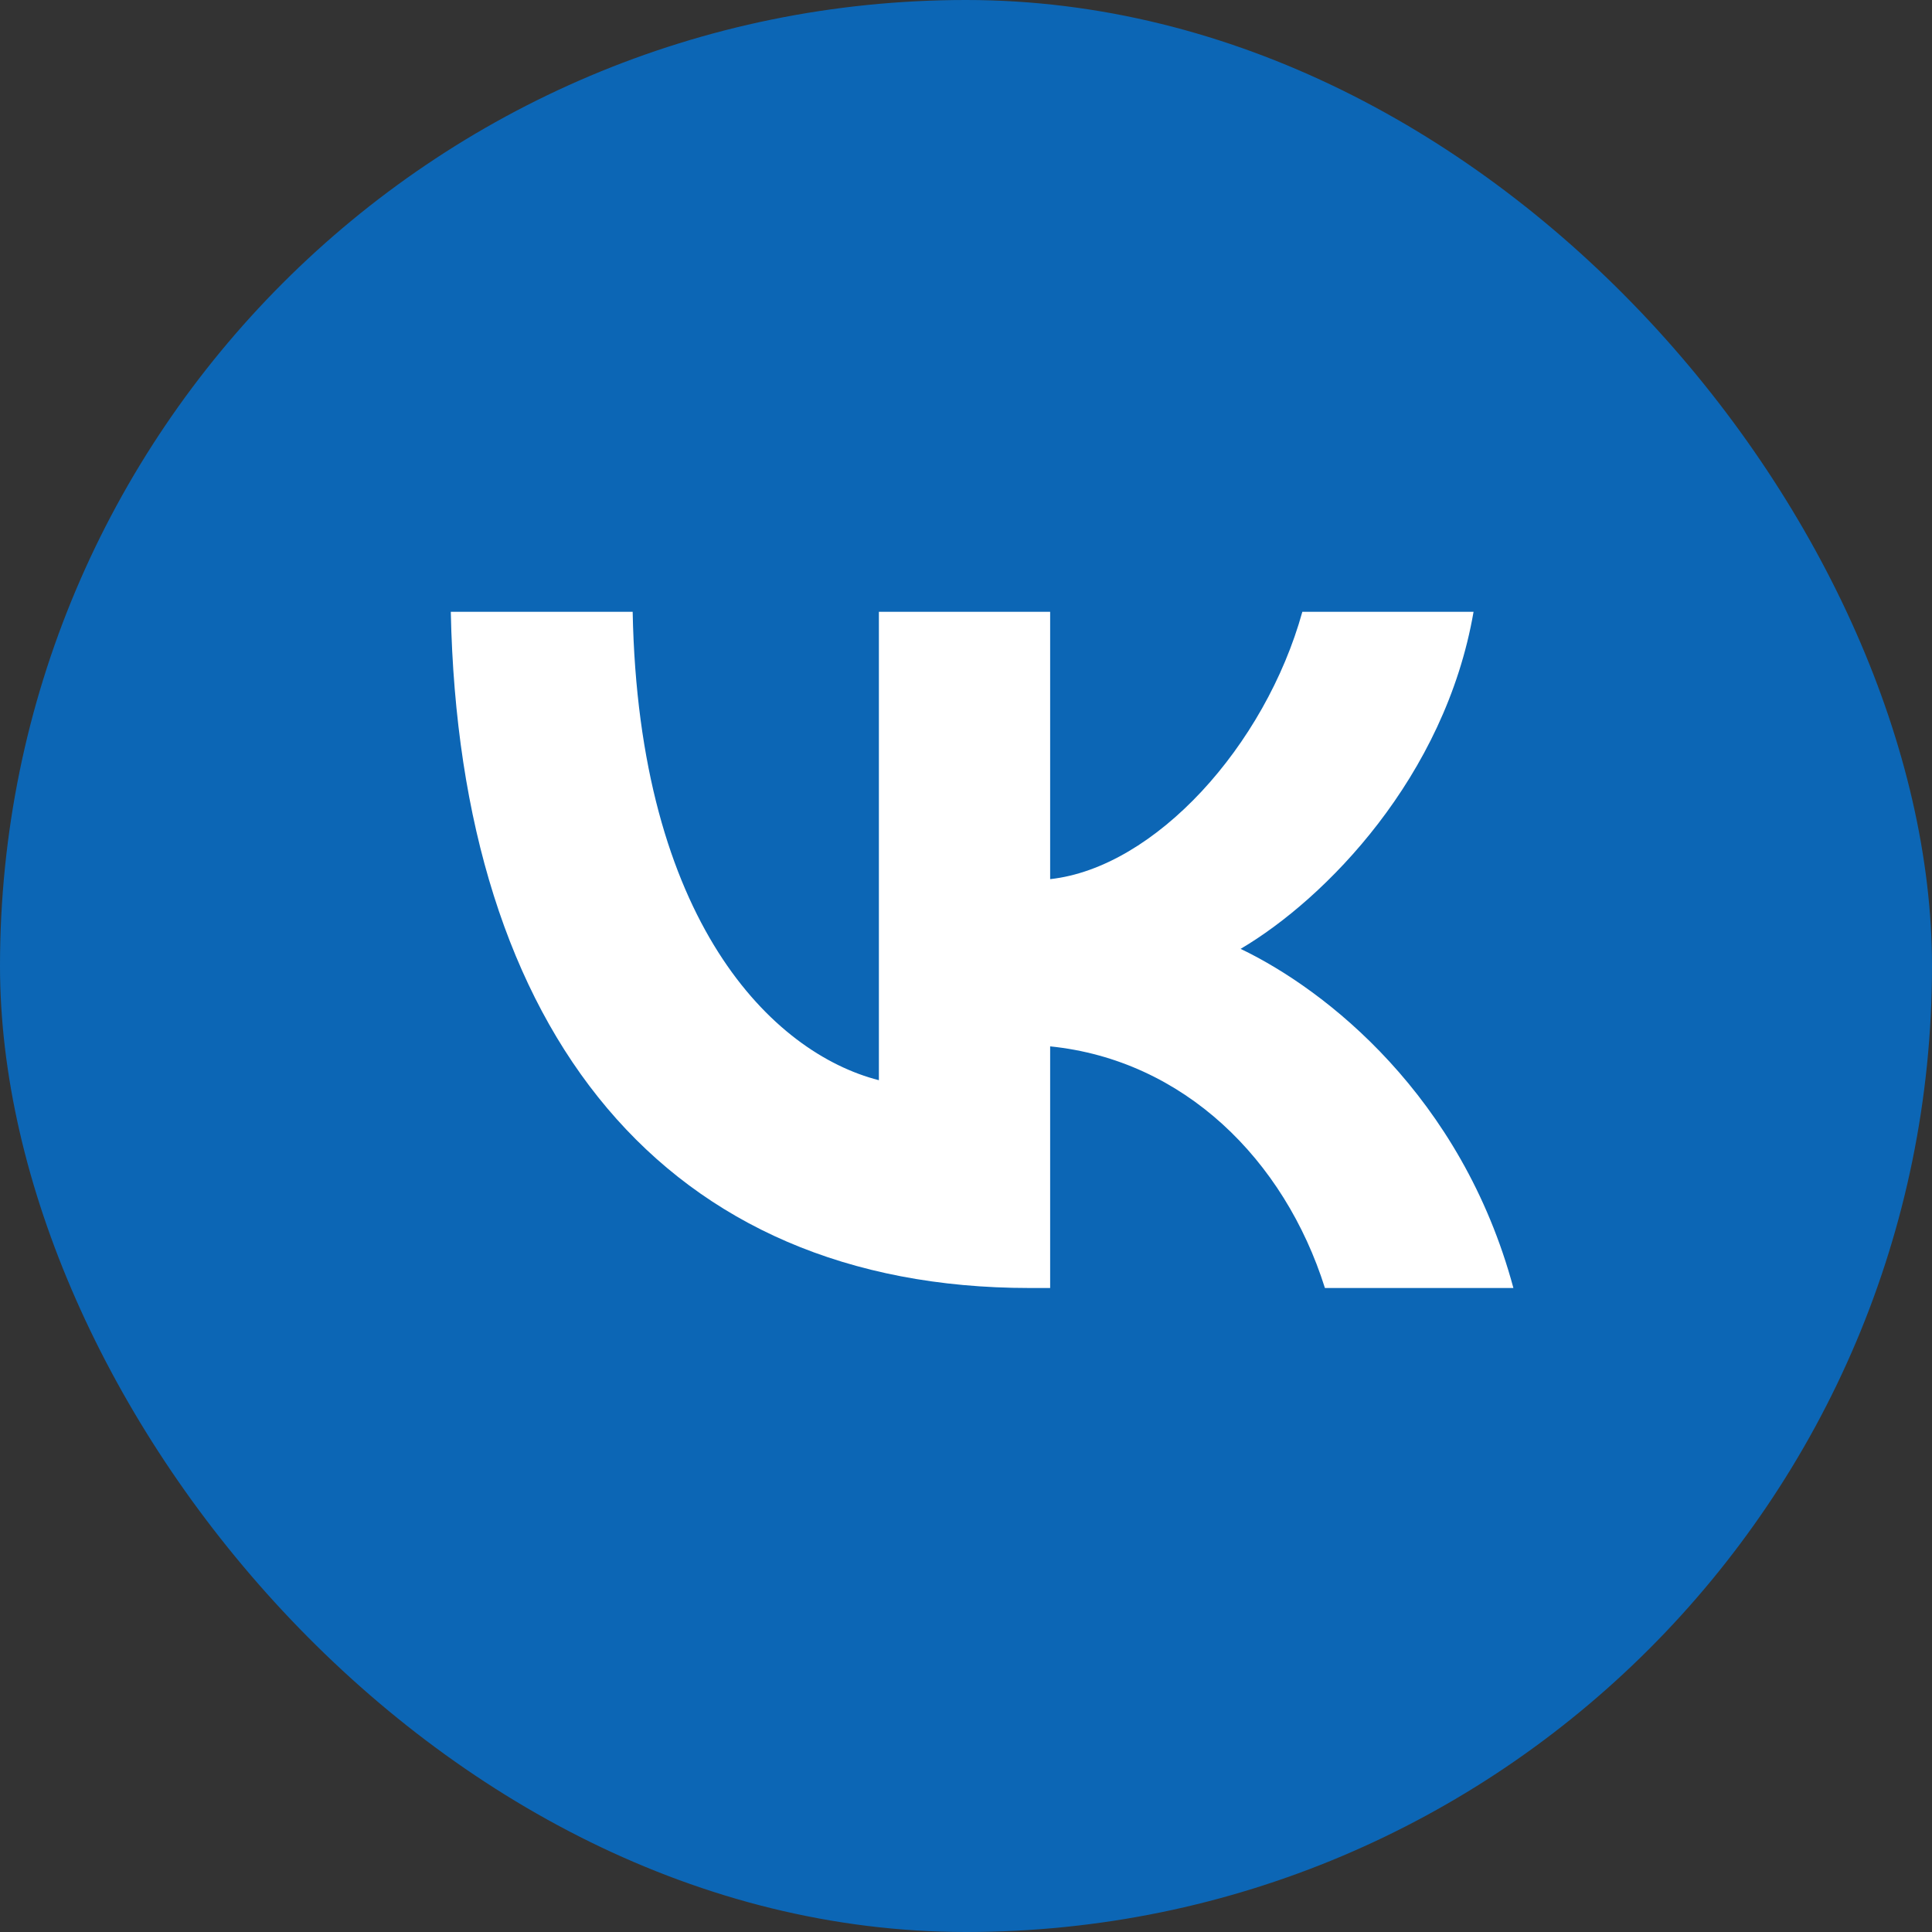
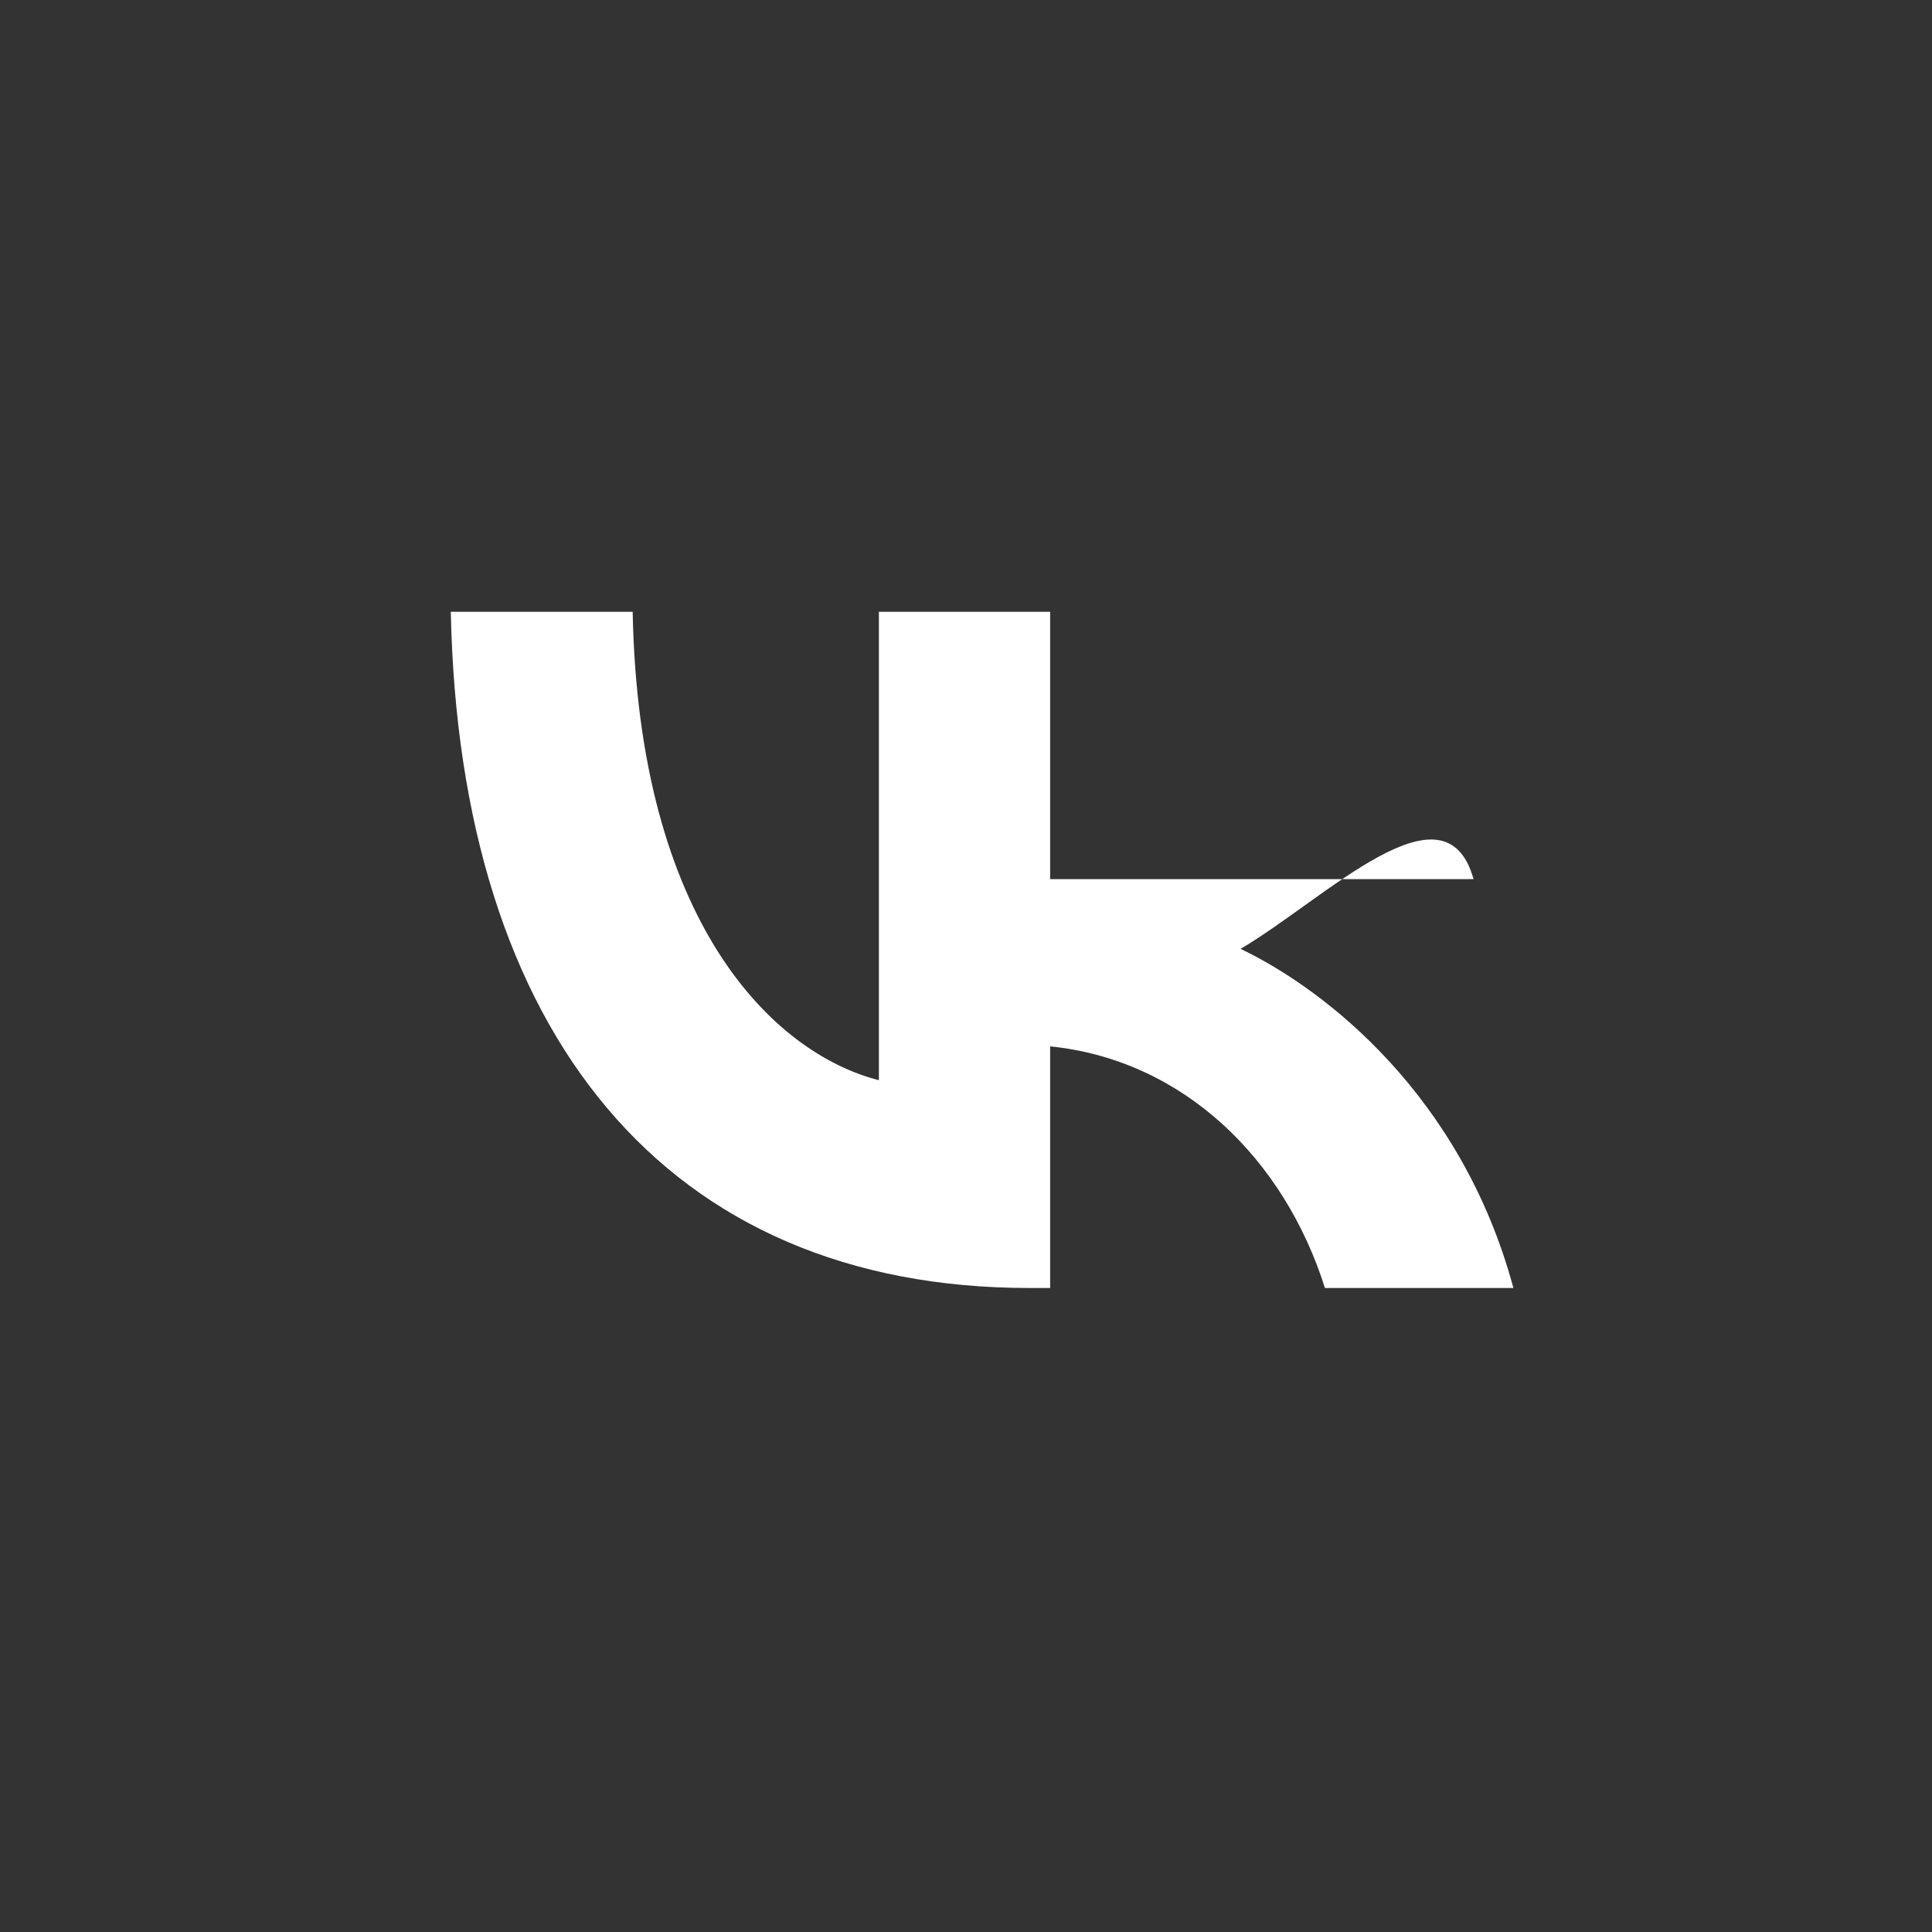
<svg xmlns="http://www.w3.org/2000/svg" width="45" height="45" viewBox="0 0 45 45" fill="none">
  <rect x="0" y="0" width="45" height="45" fill="#333333" stroke="none" />
-   <rect width="45" height="45" rx="22.5" fill="#0C66B5" />
-   <path d="M23.98 30C15.524 30 10.701 24.088 10.5 14.25H14.736C14.875 21.471 17.998 24.529 20.471 25.16V14.25H24.46V20.477C26.902 20.209 29.468 17.372 30.334 14.25H34.322C33.658 18.097 30.875 20.935 28.896 22.101C30.875 23.047 34.044 25.523 35.25 30H30.86C29.916 27.005 27.567 24.687 24.46 24.372V30H23.98Z" fill="white" />
+   <path d="M23.98 30C15.524 30 10.701 24.088 10.5 14.25H14.736C14.875 21.471 17.998 24.529 20.471 25.16V14.25H24.46V20.477H34.322C33.658 18.097 30.875 20.935 28.896 22.101C30.875 23.047 34.044 25.523 35.25 30H30.86C29.916 27.005 27.567 24.687 24.46 24.372V30H23.98Z" fill="white" />
</svg>